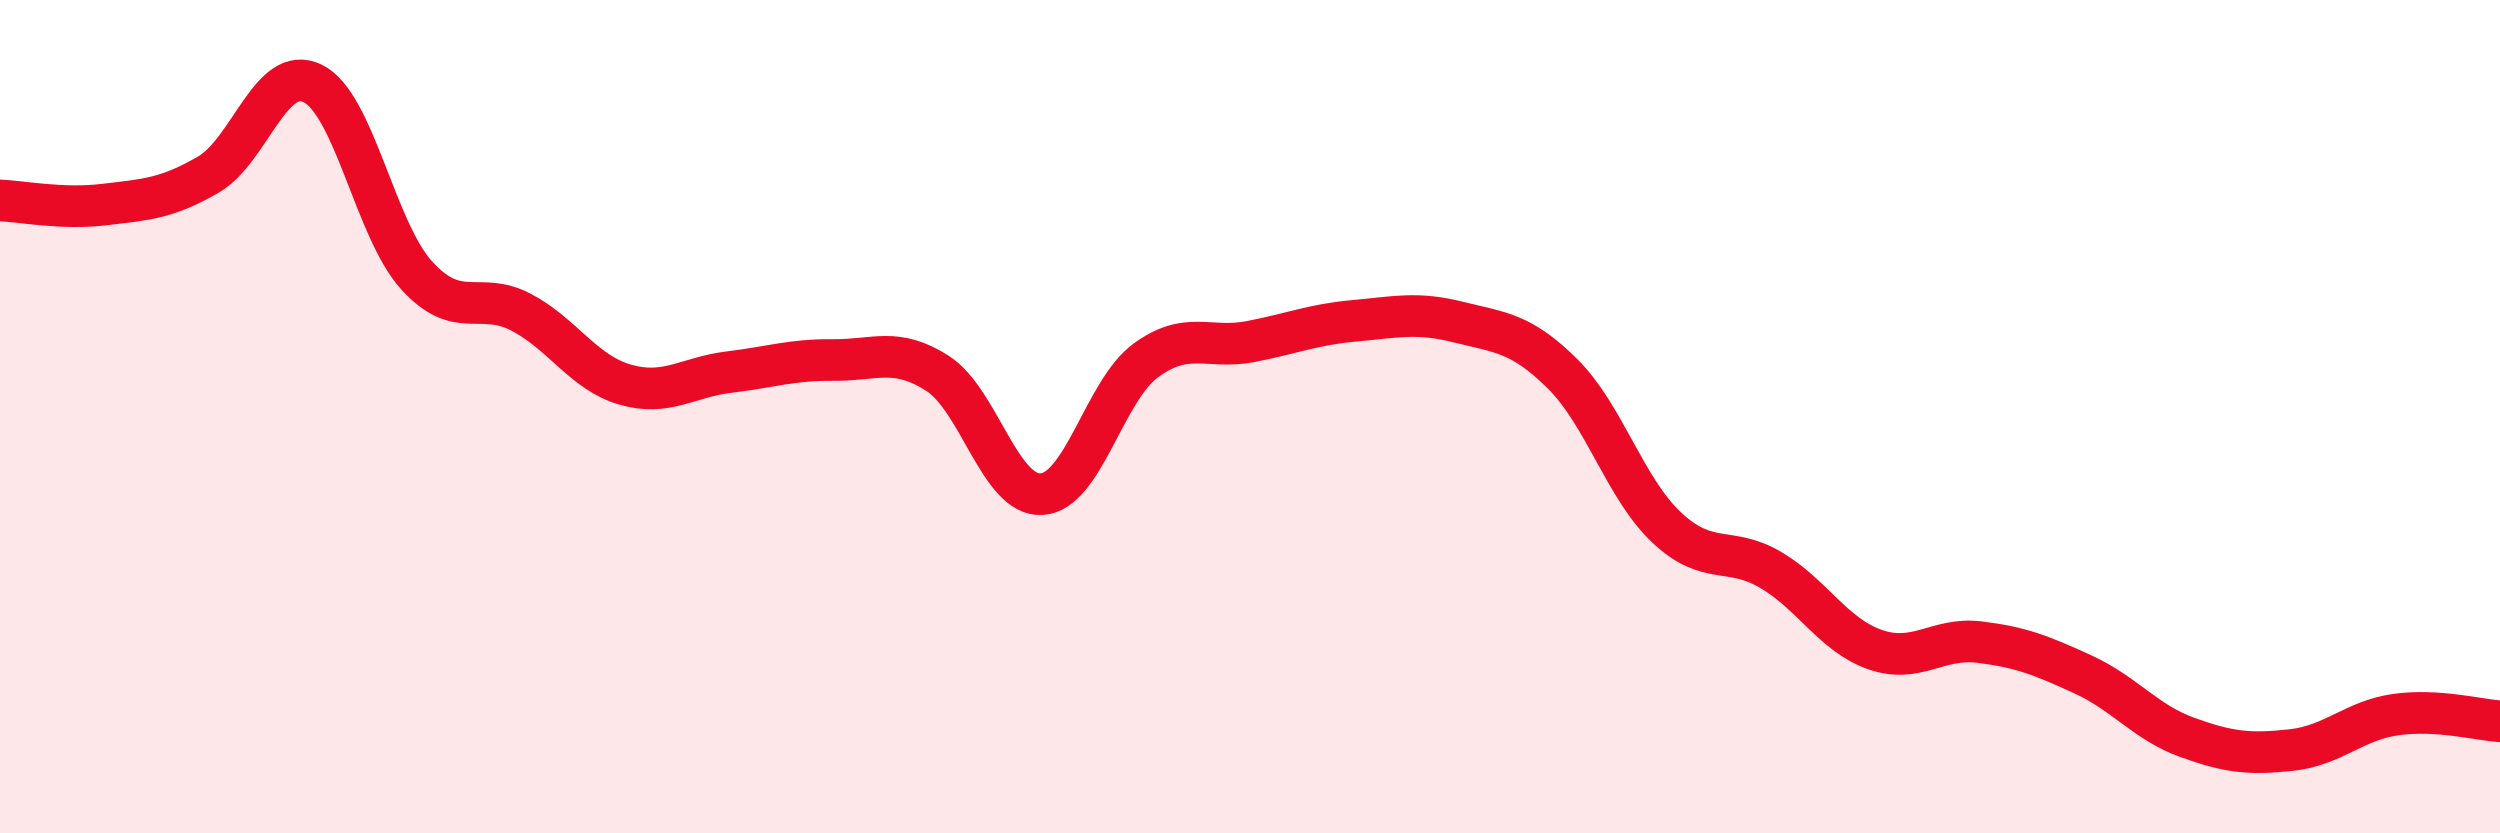
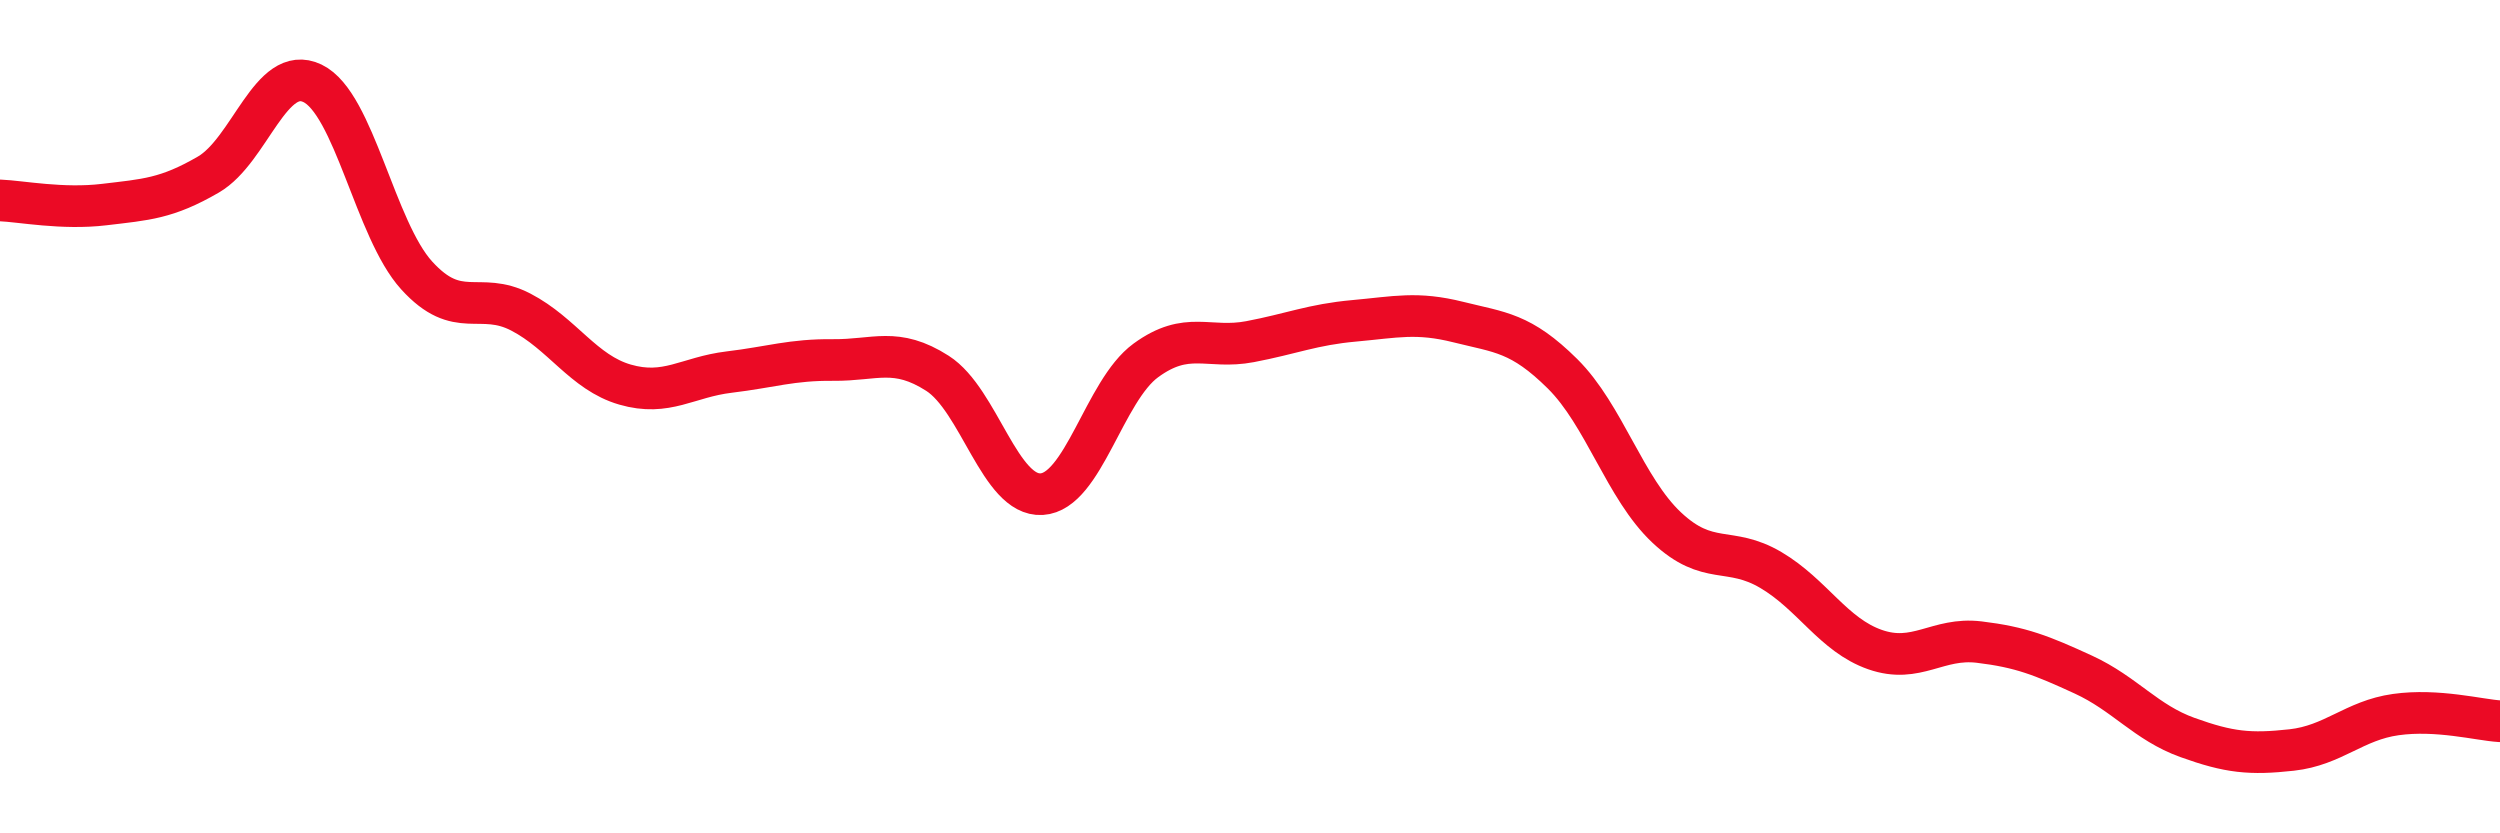
<svg xmlns="http://www.w3.org/2000/svg" width="60" height="20" viewBox="0 0 60 20">
-   <path d="M 0,4.81 C 0.5,4.83 1.5,5.03 2.5,4.91 C 3.5,4.79 4,4.77 5,4.19 C 6,3.61 6.5,1.52 7.5,2 C 8.5,2.48 9,5.51 10,6.61 C 11,7.71 11.5,6.97 12.5,7.49 C 13.5,8.01 14,8.94 15,9.23 C 16,9.52 16.5,9.05 17.5,8.93 C 18.5,8.81 19,8.63 20,8.64 C 21,8.65 21.5,8.32 22.5,8.96 C 23.5,9.6 24,11.92 25,11.86 C 26,11.8 26.5,9.38 27.5,8.65 C 28.5,7.92 29,8.39 30,8.2 C 31,8.01 31.5,7.79 32.5,7.7 C 33.5,7.61 34,7.48 35,7.73 C 36,7.98 36.5,7.98 37.5,8.97 C 38.5,9.96 39,11.72 40,12.66 C 41,13.6 41.5,13.09 42.5,13.68 C 43.5,14.27 44,15.24 45,15.59 C 46,15.94 46.5,15.29 47.5,15.41 C 48.5,15.53 49,15.73 50,16.19 C 51,16.65 51.5,17.34 52.5,17.7 C 53.5,18.06 54,18.11 55,18 C 56,17.89 56.5,17.29 57.5,17.15 C 58.5,17.01 59.5,17.28 60,17.31L60 20L0 20Z" fill="#EB0A25" opacity="0.1" stroke-linecap="round" stroke-linejoin="round" />
  <path d="M 0,4.81 C 0.5,4.83 1.5,5.03 2.5,4.91 C 3.5,4.79 4,4.77 5,4.19 C 6,3.61 6.5,1.52 7.5,2 C 8.5,2.48 9,5.51 10,6.61 C 11,7.71 11.5,6.97 12.5,7.49 C 13.5,8.01 14,8.94 15,9.23 C 16,9.52 16.5,9.05 17.5,8.93 C 18.5,8.81 19,8.63 20,8.64 C 21,8.65 21.5,8.32 22.5,8.96 C 23.5,9.6 24,11.92 25,11.86 C 26,11.8 26.5,9.38 27.5,8.65 C 28.5,7.92 29,8.39 30,8.2 C 31,8.01 31.5,7.79 32.5,7.7 C 33.5,7.61 34,7.48 35,7.73 C 36,7.98 36.5,7.98 37.5,8.97 C 38.5,9.96 39,11.72 40,12.66 C 41,13.6 41.5,13.09 42.5,13.68 C 43.5,14.27 44,15.24 45,15.59 C 46,15.94 46.5,15.29 47.5,15.41 C 48.5,15.53 49,15.73 50,16.19 C 51,16.65 51.5,17.34 52.5,17.7 C 53.5,18.06 54,18.11 55,18 C 56,17.89 56.5,17.29 57.5,17.15 C 58.5,17.01 59.5,17.28 60,17.31" stroke="#EB0A25" stroke-width="1" fill="none" stroke-linecap="round" stroke-linejoin="round" />
</svg>